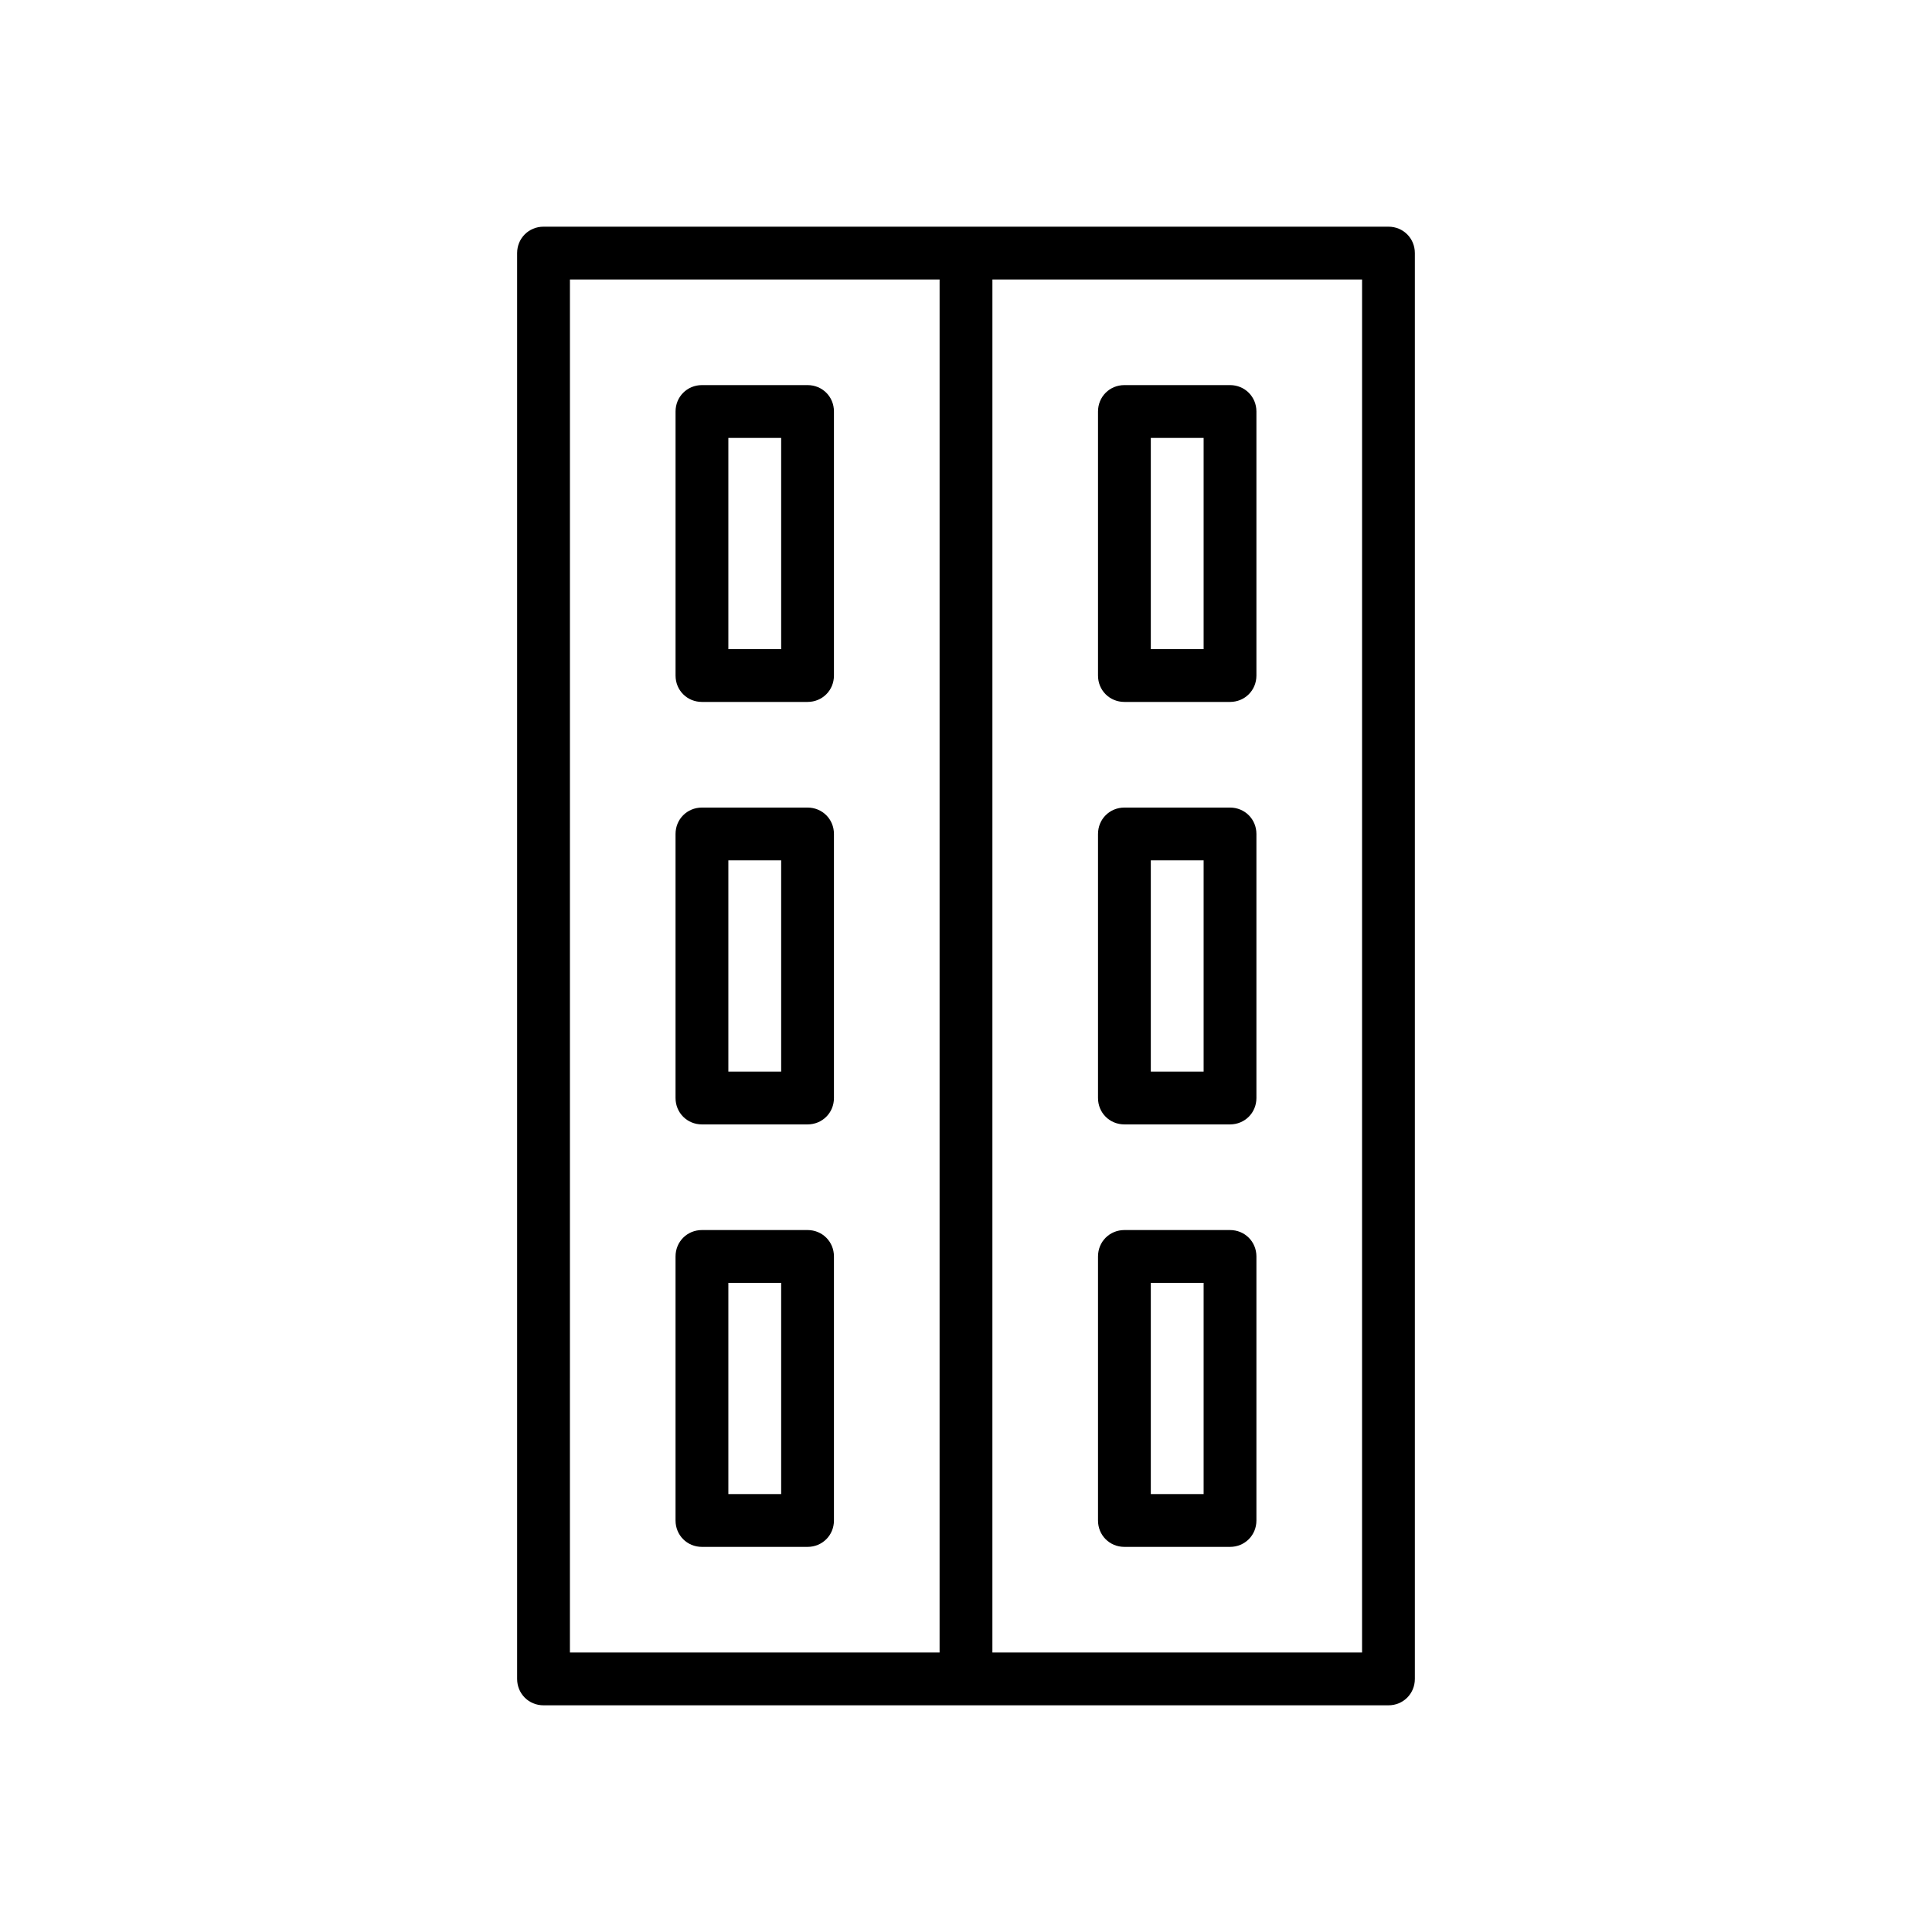
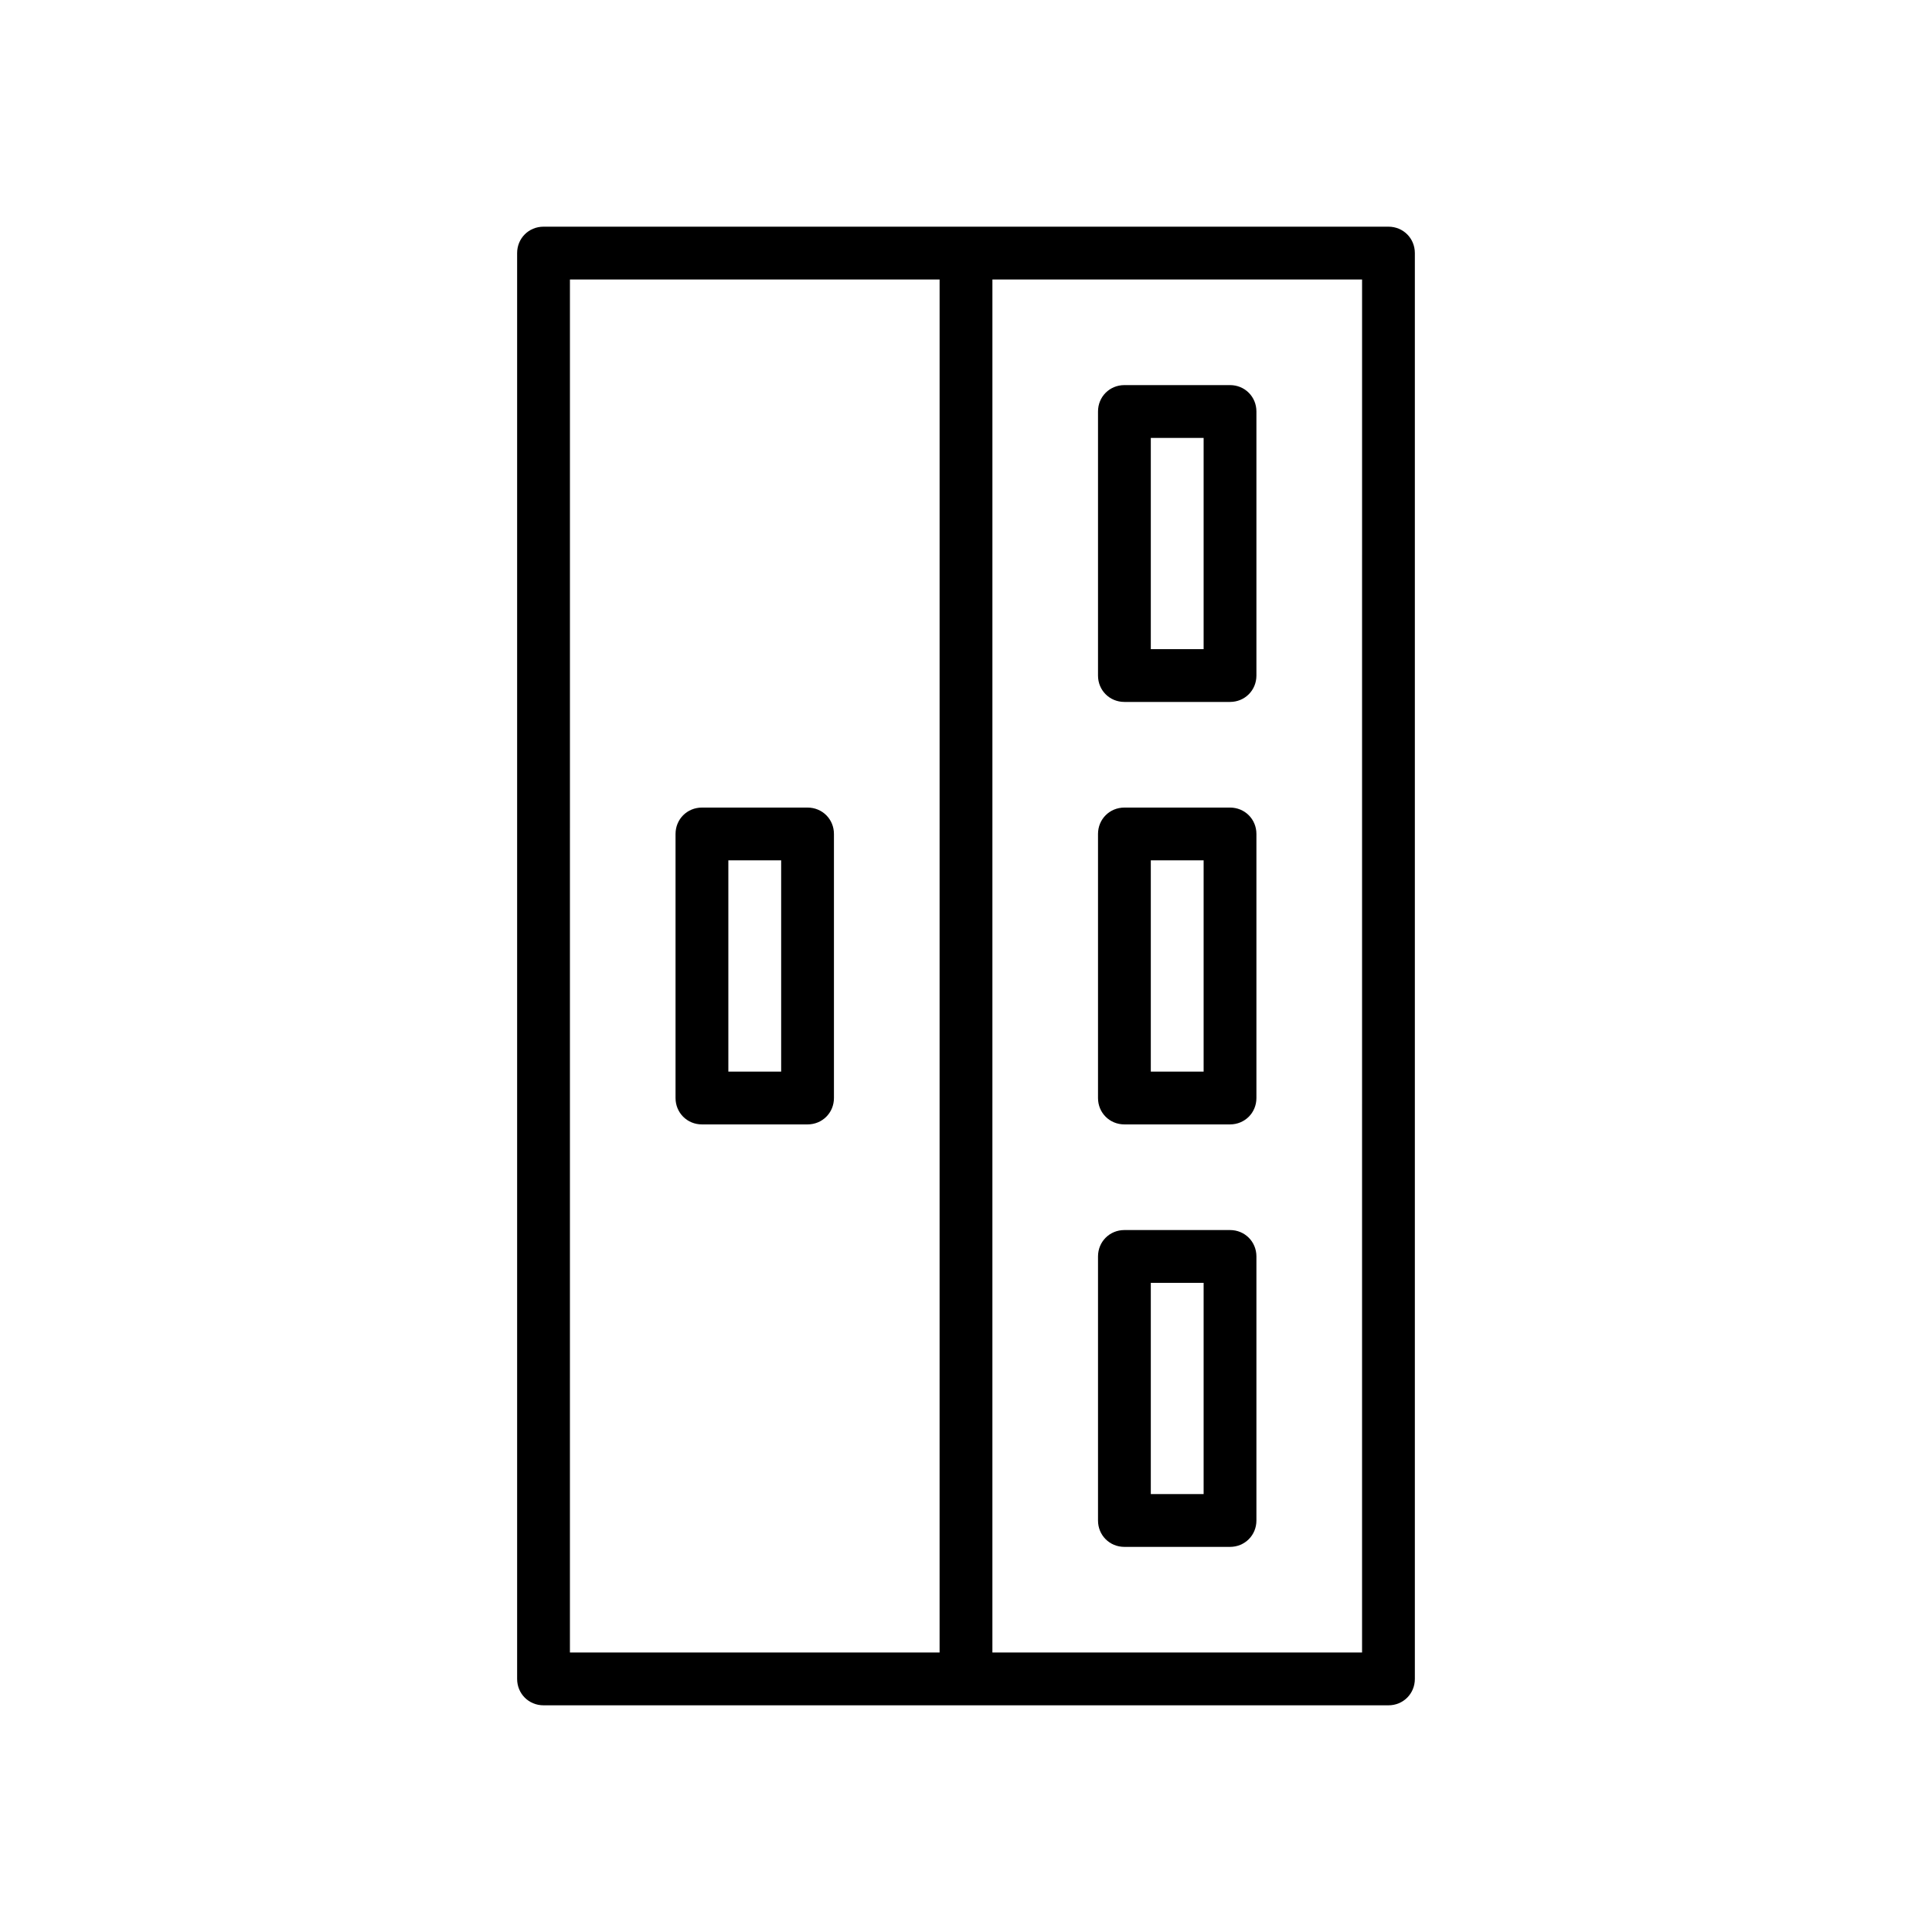
<svg xmlns="http://www.w3.org/2000/svg" fill="#000000" width="800px" height="800px" version="1.1" viewBox="144 144 512 512">
  <g>
-     <path d="m330.02 330.02h27.988c3.918 0 6.996-3.078 6.996-6.996v-69.973c0.004-3.918-3.074-6.996-6.992-6.996h-27.988c-3.918 0-6.996 3.078-6.996 6.996v69.973c-0.004 3.918 3.074 6.996 6.992 6.996zm7-69.973h13.996v55.98h-13.996z" />
    <path d="m330.02 441.98h27.988c3.918 0 6.996-3.078 6.996-6.996v-69.973c0-3.918-3.078-6.996-6.996-6.996h-27.988c-3.918 0-6.996 3.078-6.996 6.996v69.973c0 3.914 3.078 6.996 6.996 6.996zm7-69.977h13.996v55.98h-13.996z" />
-     <path d="m330.02 553.94h27.988c3.918 0 6.996-3.078 6.996-6.996v-69.973c0-3.918-3.078-6.996-6.996-6.996h-27.988c-3.918 0-6.996 3.078-6.996 6.996v69.973c0 3.918 3.078 6.996 6.996 6.996zm7-69.977h13.996v55.98h-13.996z" />
    <path d="m518.95 588.93v-377.86c0-3.918-3.078-6.996-6.996-6.996h-223.91c-3.922 0-7 3.078-7 6.996v377.86c0 3.918 3.078 6.996 6.996 6.996h223.91c3.922 0.004 7-3.078 7-6.996zm-125.95-6.996h-97.965l0.004-363.86h97.965zm111.96 0h-97.965l0.004-363.86h97.965z" />
    <path d="m441.98 330.02h27.988c3.918 0 6.996-3.078 6.996-6.996v-69.973c0-3.918-3.078-6.996-6.996-6.996h-27.988c-3.918 0-6.996 3.078-6.996 6.996v69.973c-0.004 3.918 3.074 6.996 6.996 6.996zm6.996-69.973h13.996v55.98h-13.996z" />
    <path d="m441.98 441.98h27.988c3.918 0 6.996-3.078 6.996-6.996v-69.973c0-3.918-3.078-6.996-6.996-6.996h-27.988c-3.918 0-6.996 3.078-6.996 6.996v69.973c-0.004 3.914 3.074 6.996 6.996 6.996zm6.996-69.977h13.996v55.98h-13.996z" />
    <path d="m441.98 553.94h27.988c3.918 0 6.996-3.078 6.996-6.996v-69.973c0-3.918-3.078-6.996-6.996-6.996h-27.988c-3.918 0-6.996 3.078-6.996 6.996v69.973c-0.004 3.918 3.074 6.996 6.996 6.996zm6.996-69.977h13.996v55.98h-13.996z" />
  </g>
</svg>